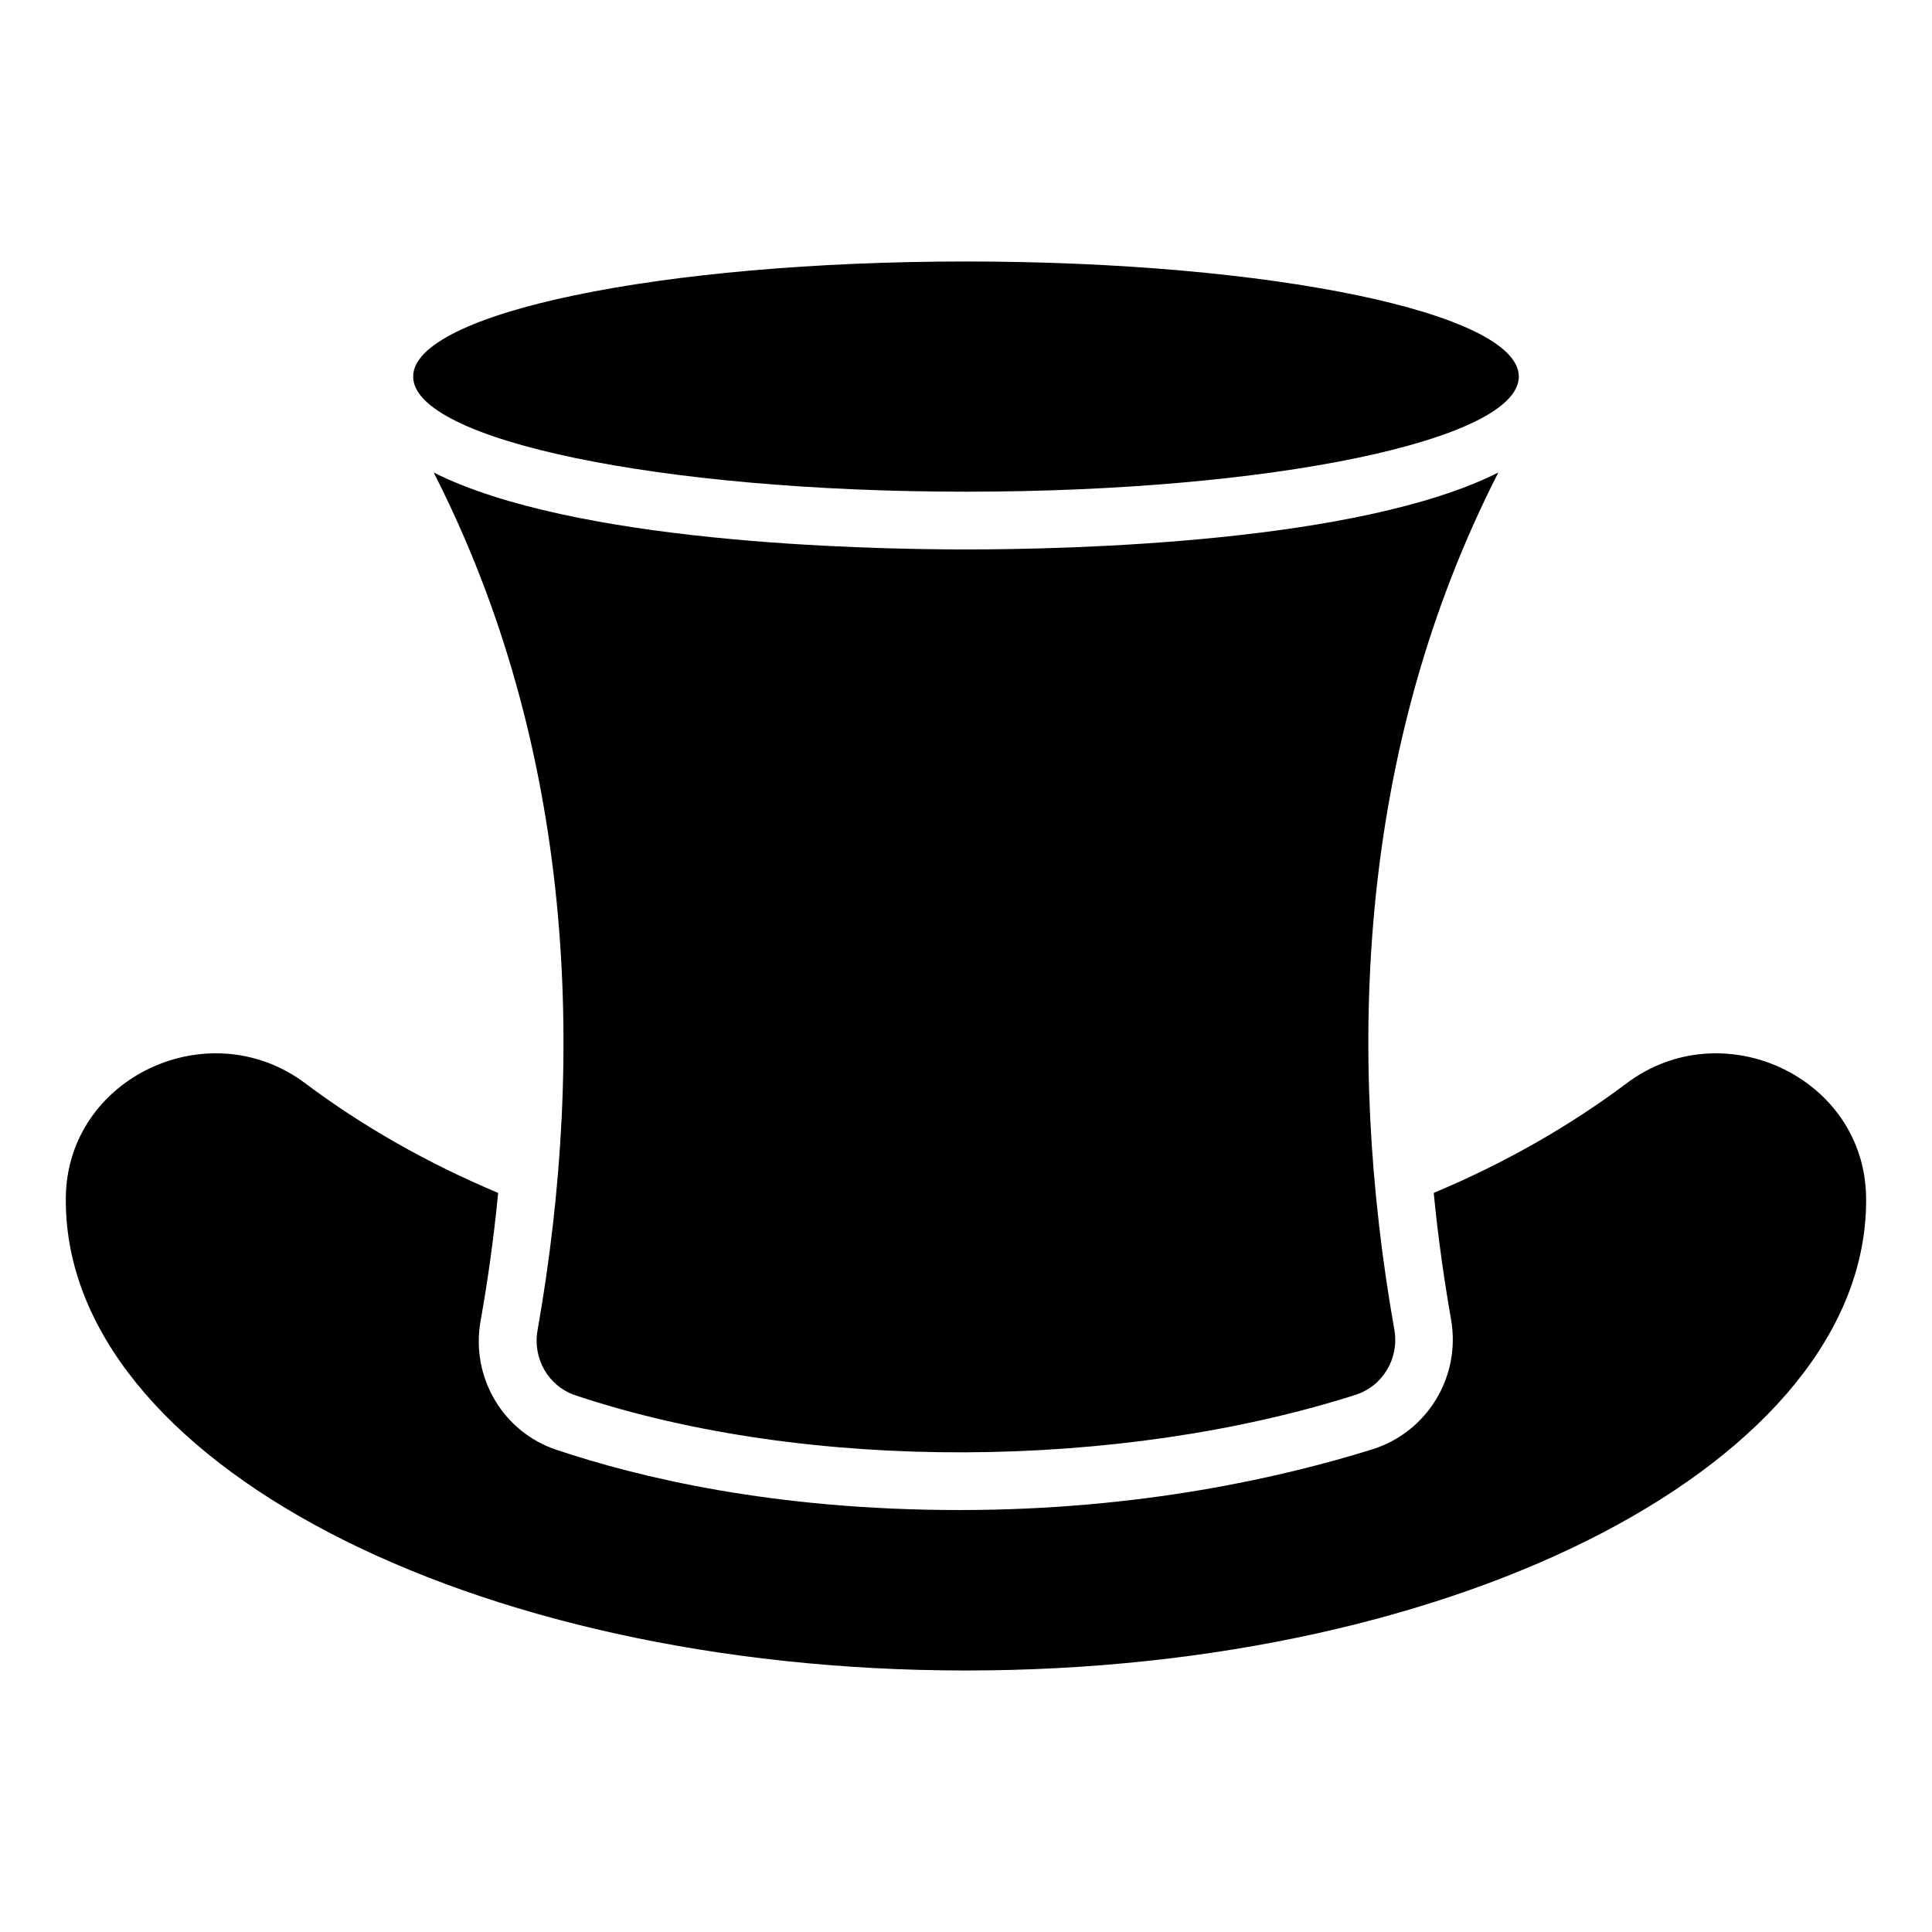
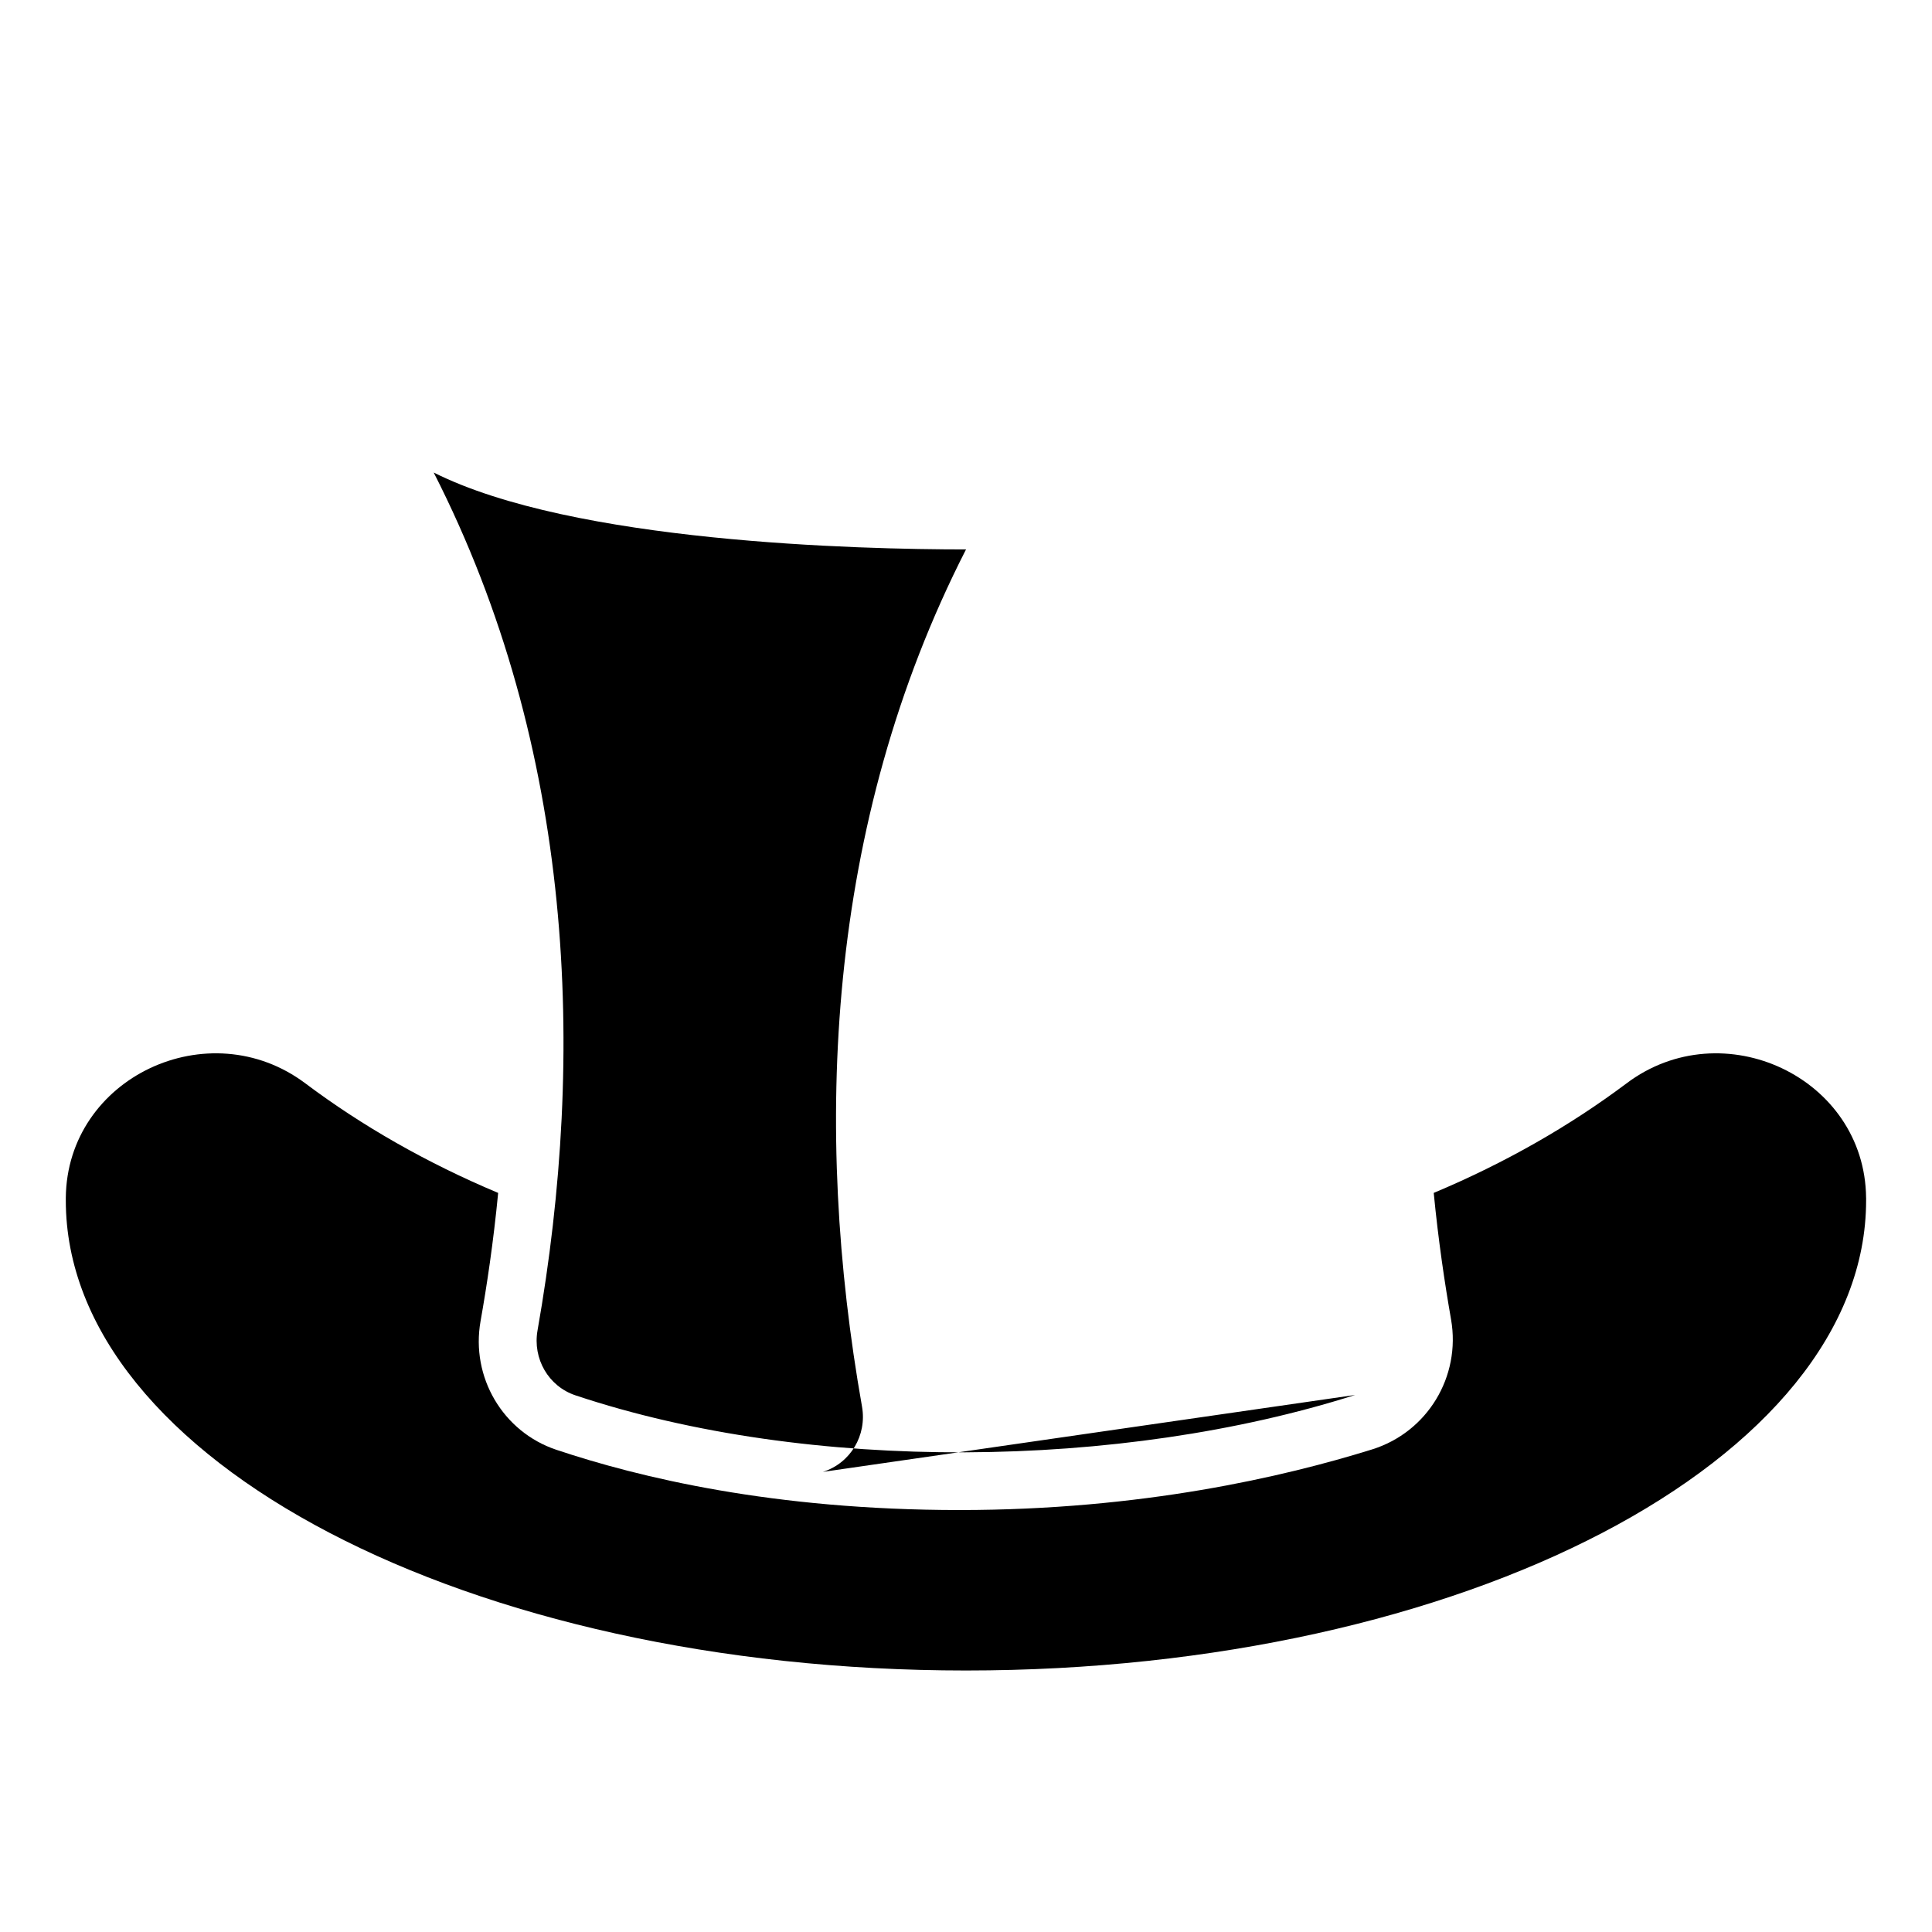
<svg xmlns="http://www.w3.org/2000/svg" fill="#000000" width="800px" height="800px" version="1.1" viewBox="144 144 512 512">
  <g>
    <path d="m638.54 461.43v0.688c0 68.777-106.79 124.58-238.55 124.58s-238.55-55.801-238.55-124.58v-0.688c0.305-31.906 37.938-49.543 63.512-30.305 14.961 11.223 32.137 21.066 51.066 29.008-1.262 13.105-2.996 24.559-4.668 34.004-2.617 14.785 5.879 29.328 20.121 34.082 21.754 7.269 57.371 15.957 106.84 15.957 48.273 0 85.992-8.82 109.25-16.047 14.707-4.57 23.641-19.301 20.984-34.473-1.652-9.441-3.363-20.844-4.59-33.523 18.93-7.938 36.105-17.785 51.066-29.008 25.504-19.234 63.211-1.602 63.516 30.305z" />
-     <path d="m503.13 513.68c-62.016 19.746-144.69 20.762-206.62 0.102-7.188-2.398-11.375-9.738-10.059-17.199 12.914-73.262 9.719-154.34-27.516-227.36 36.871 18.551 112.82 20.383 141.07 20.383s104.2-1.832 141.07-20.383c-37.273 72.961-40.5 153.95-27.562 227.16 1.34 7.59-3.031 14.965-10.371 17.301z" />
-     <path d="m546.5 243.8c0 16.848-65.59 30.504-146.5 30.504-80.914 0-146.51-13.656-146.51-30.504 0-16.848 65.594-30.504 146.51-30.504 80.914 0 146.5 13.656 146.5 30.504" />
+     <path d="m503.13 513.68c-62.016 19.746-144.69 20.762-206.62 0.102-7.188-2.398-11.375-9.738-10.059-17.199 12.914-73.262 9.719-154.34-27.516-227.36 36.871 18.551 112.82 20.383 141.07 20.383c-37.273 72.961-40.5 153.95-27.562 227.16 1.34 7.59-3.031 14.965-10.371 17.301z" />
  </g>
</svg>